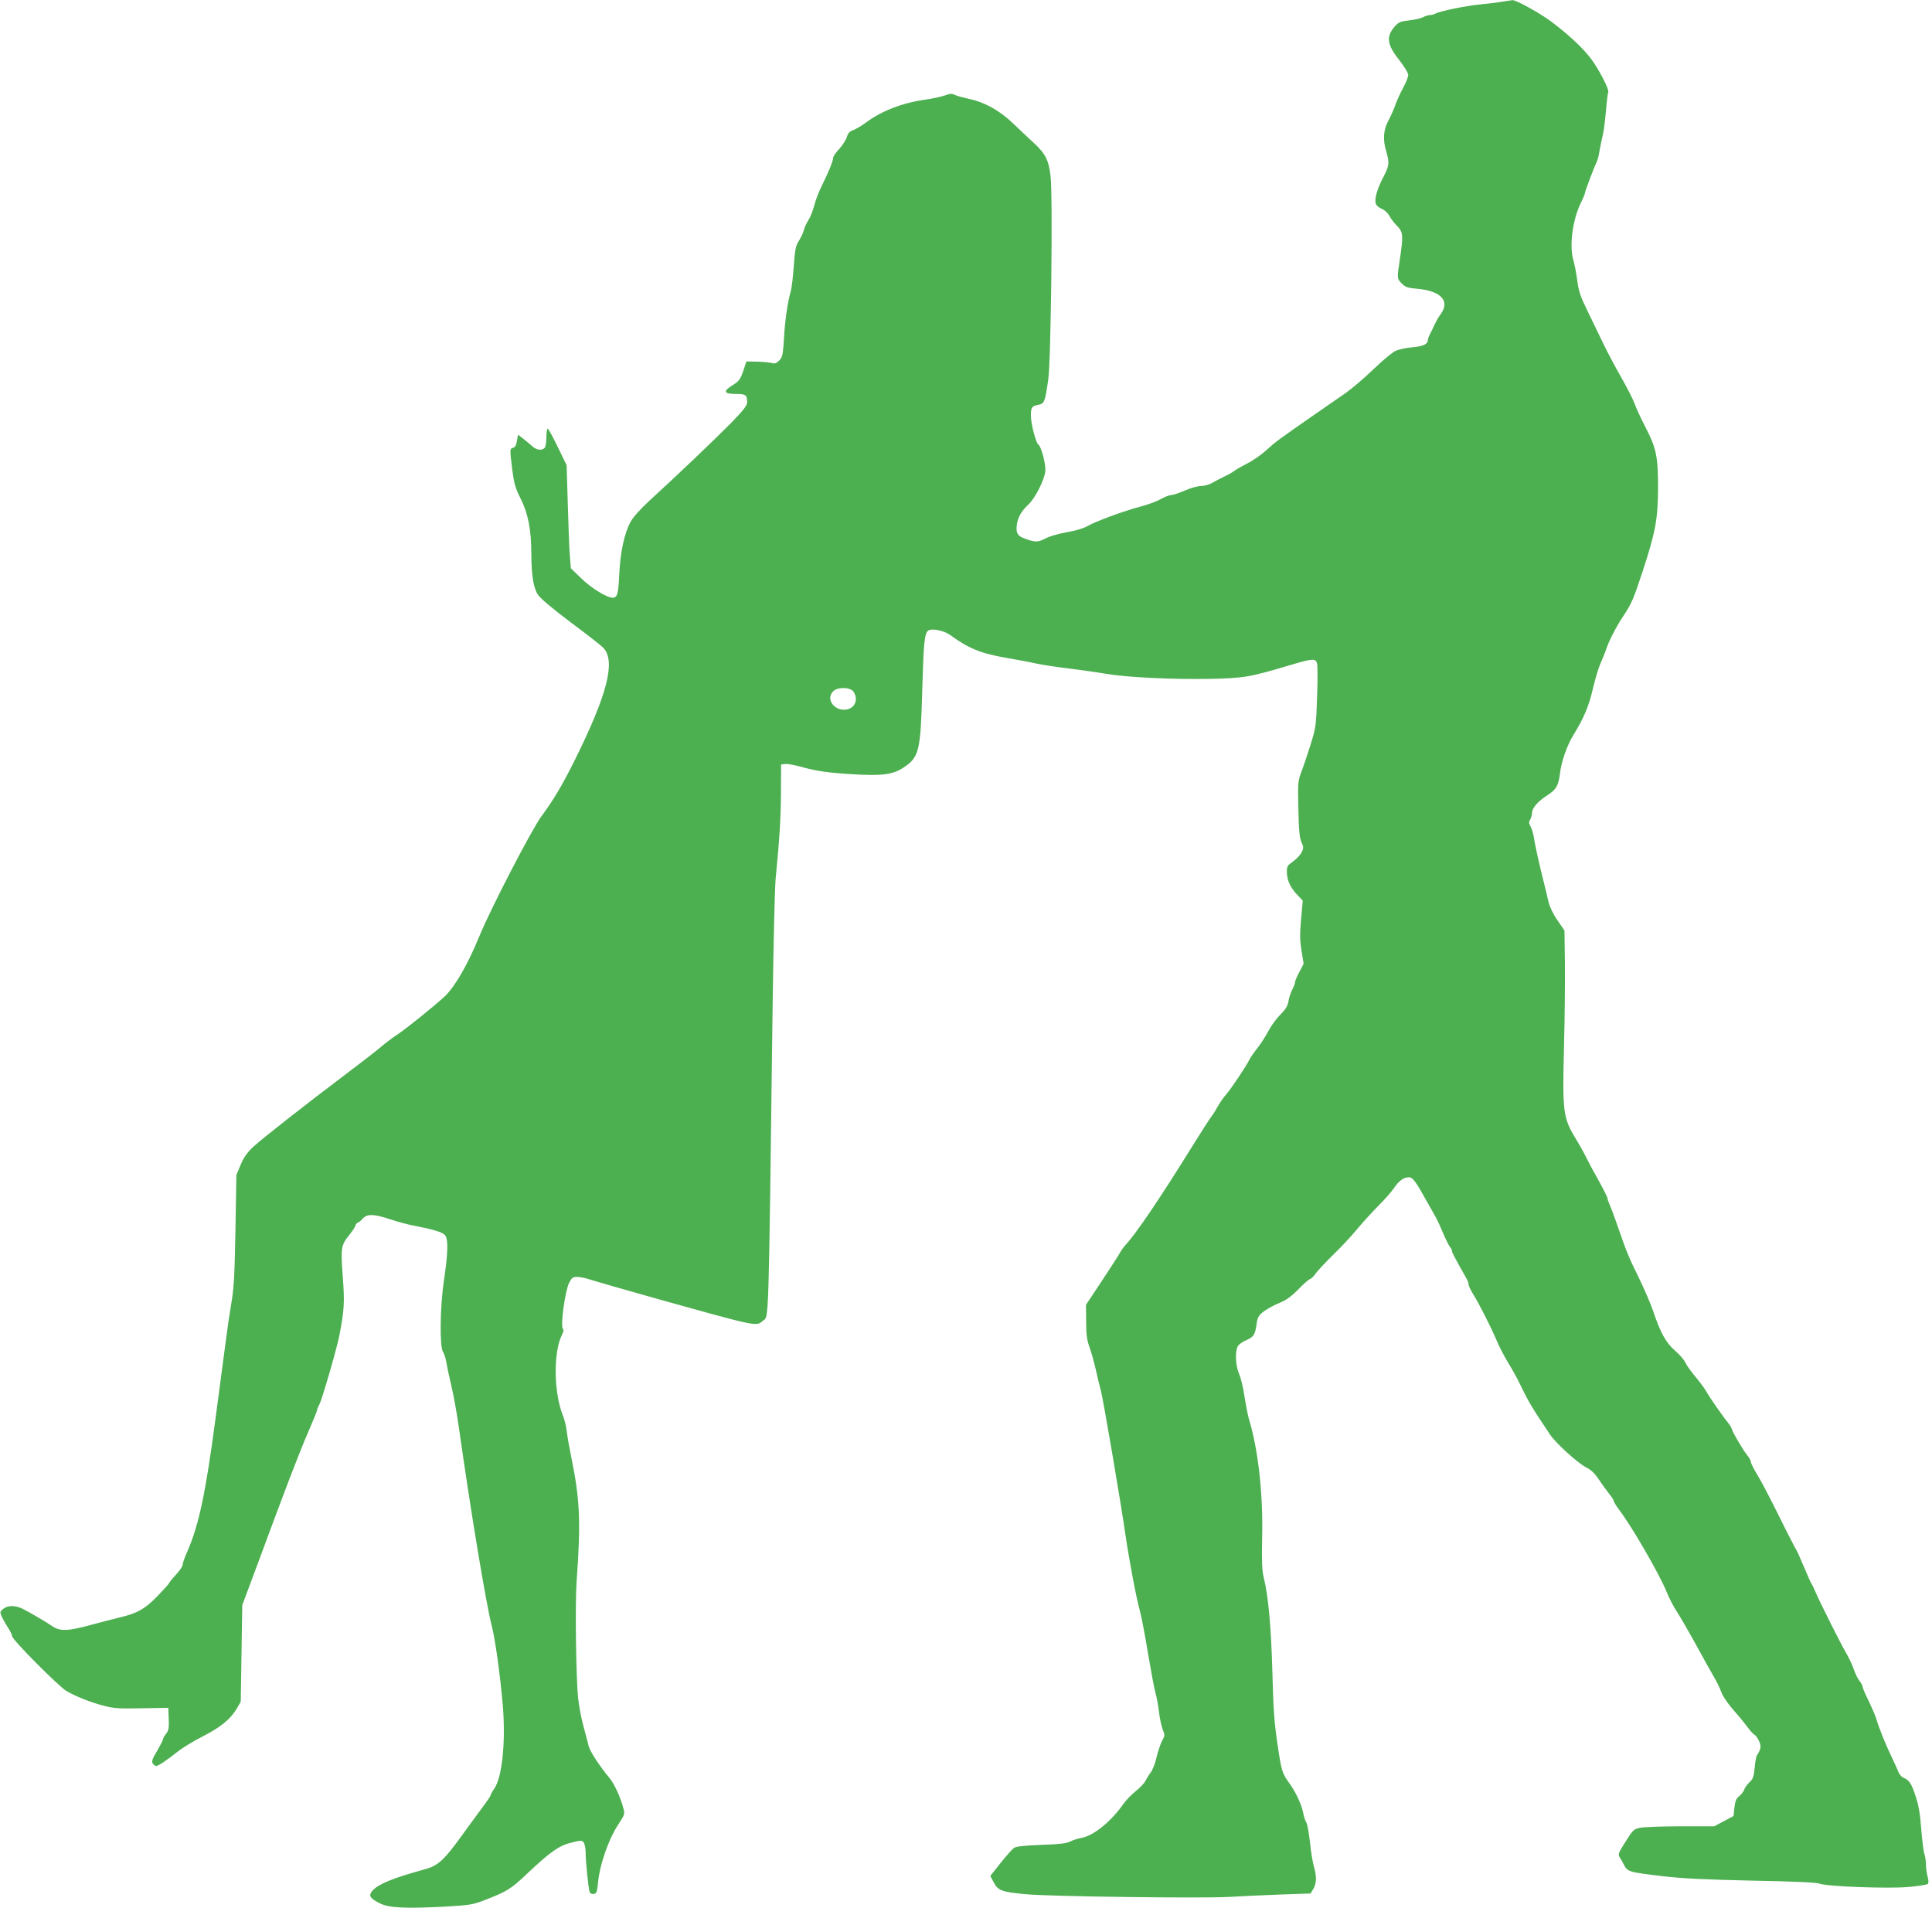
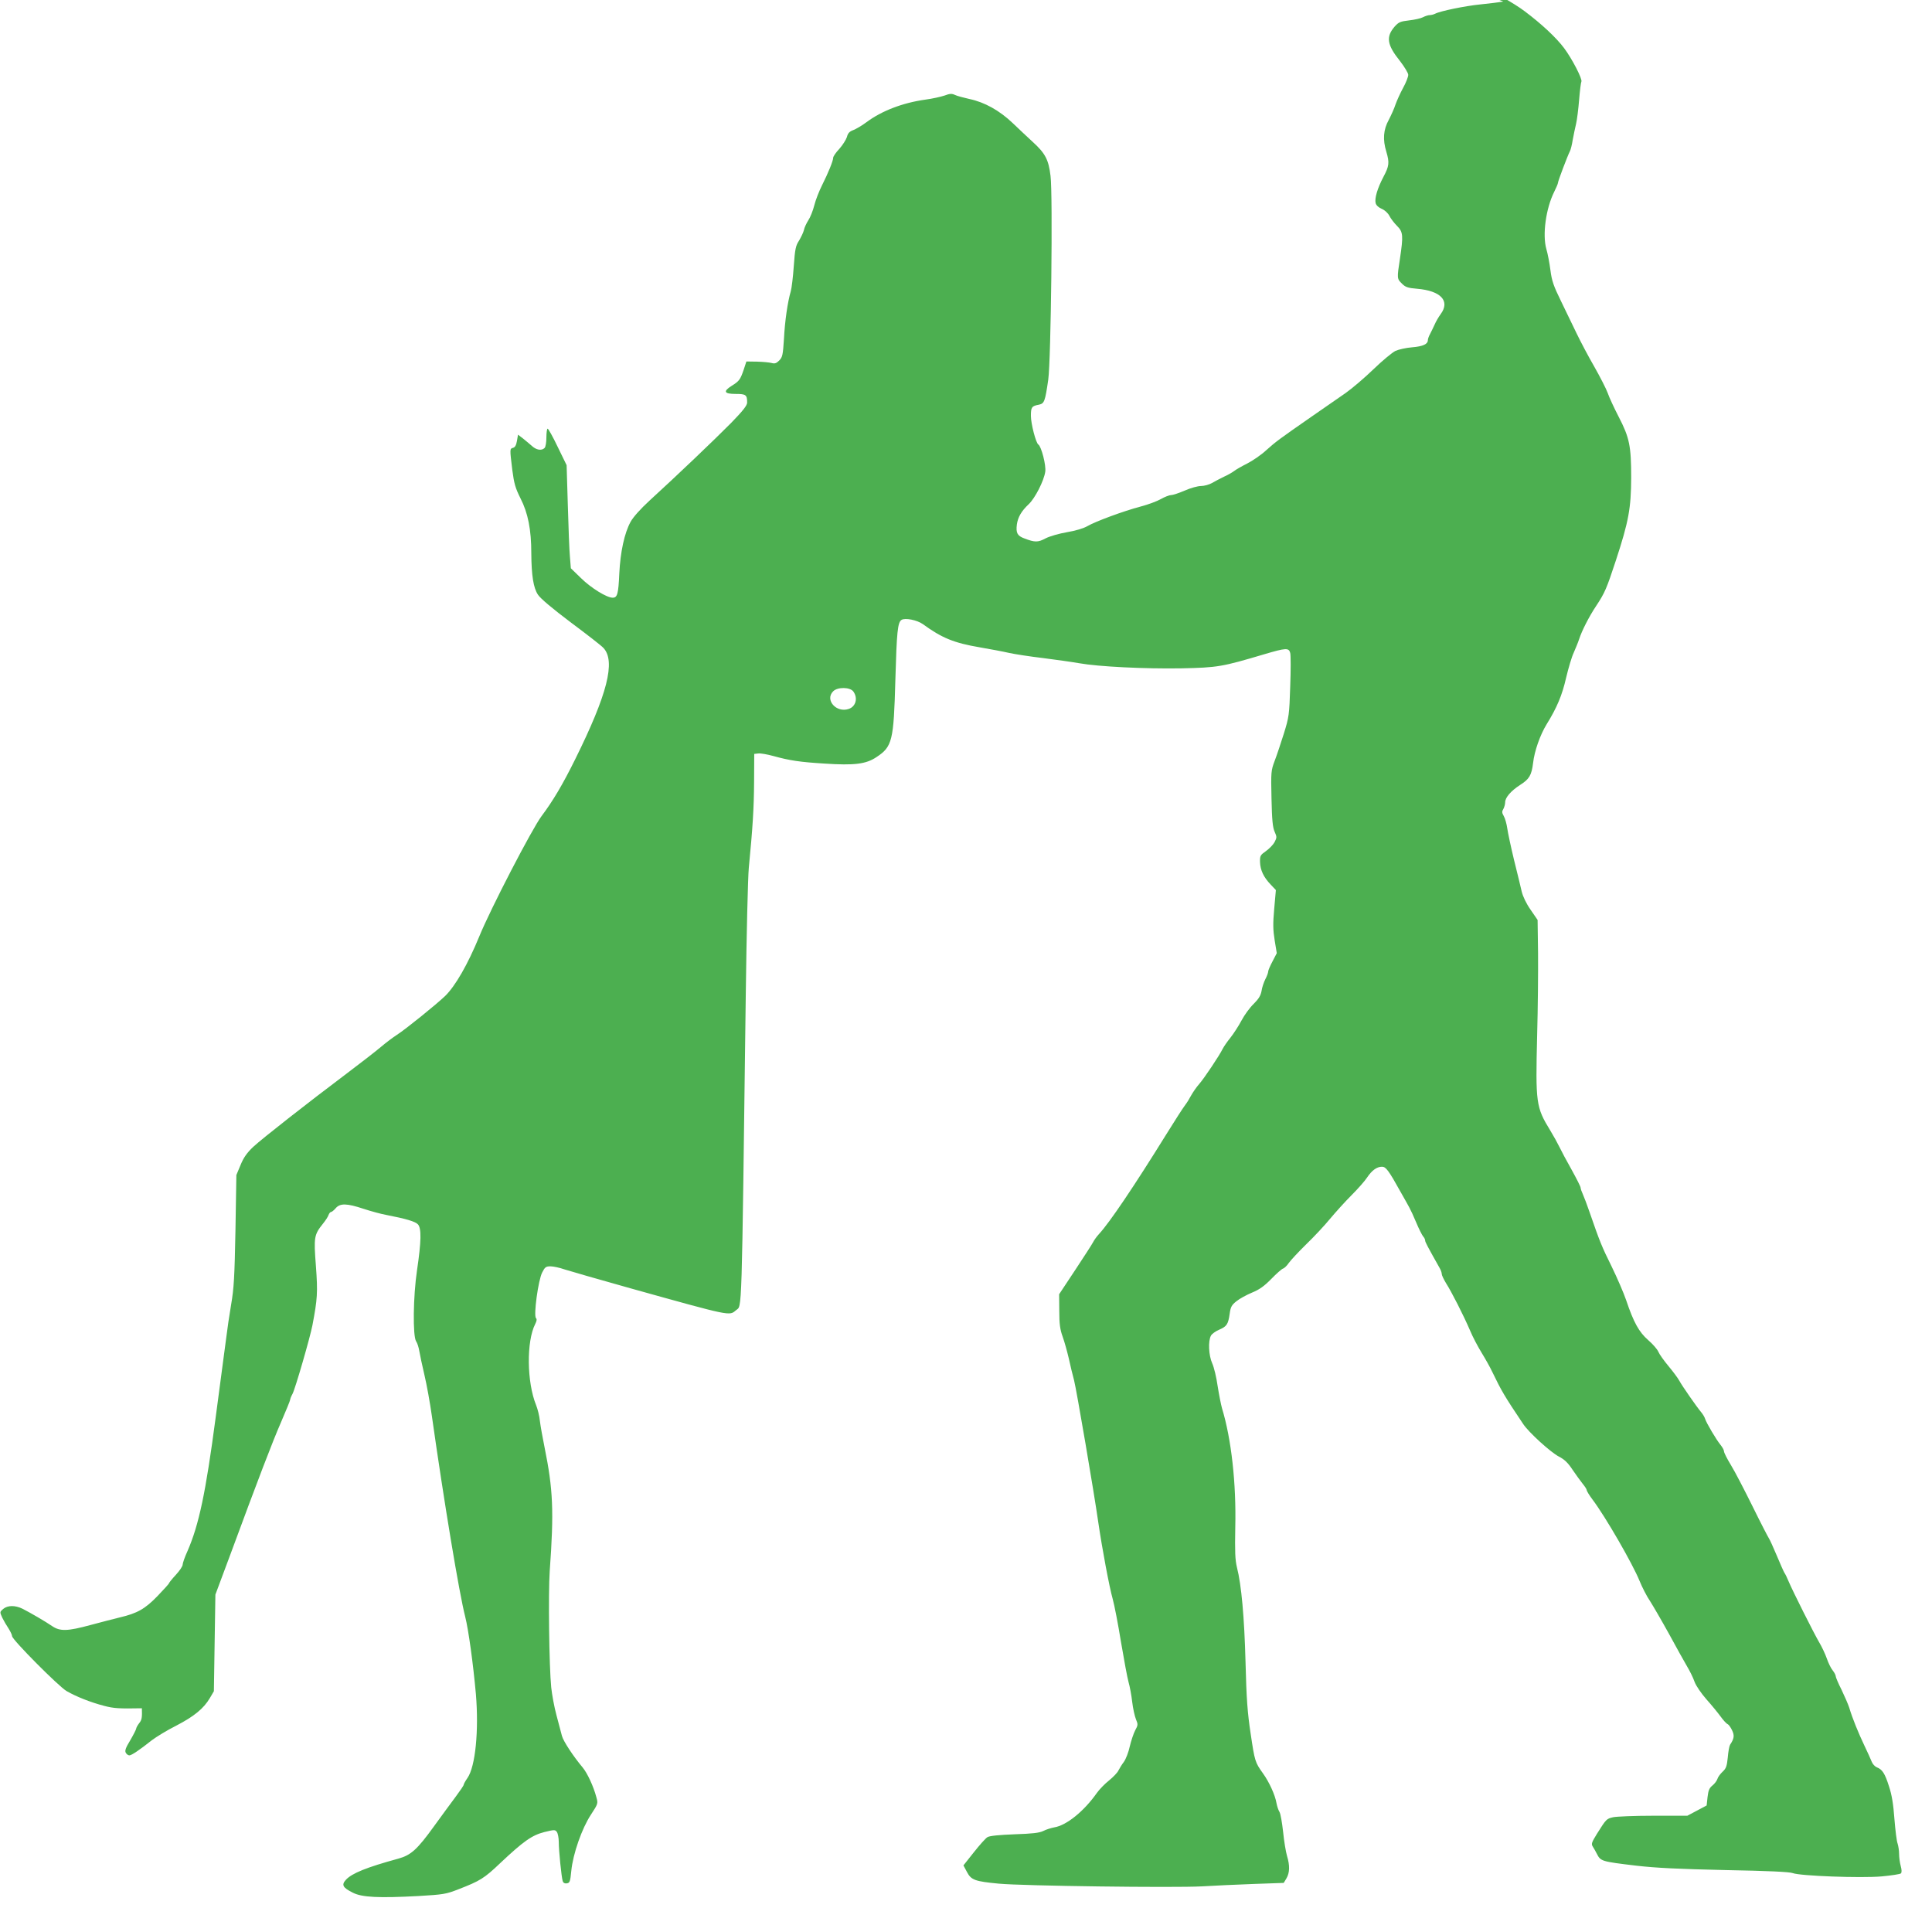
<svg xmlns="http://www.w3.org/2000/svg" version="1.0" width="1280pt" height="1264pt" viewBox="0 0 1280 1264" preserveAspectRatio="xMidYMid meet">
  <g transform="translate(0,1264) scale(0.1,-0.1)" fill="#4caf50" stroke="none">
-     <path d="M9960 12630 c-25 -5 -92 -13 -150 -19 -102 -10 -268 -44 -302 -62 -10 -5 -26 -9 -35 -9 -10 0 -30 -6 -45 -14 -15 -8 -56 -17 -92 -21 -58 -7 -69 -11 -96 -41 -59 -68 -51 -121 35 -228 30 -39 55 -80 55 -92 0 -13 -15 -52 -34 -86 -19 -35 -41 -84 -50 -109 -8 -26 -29 -72 -45 -103 -36 -65 -41 -131 -16 -212 21 -71 19 -94 -19 -165 -40 -76 -60 -143 -52 -175 4 -15 20 -29 41 -38 19 -8 41 -28 50 -46 9 -18 32 -48 51 -67 40 -40 42 -63 19 -217 -20 -130 -20 -133 13 -165 23 -23 38 -29 99 -34 159 -13 222 -81 158 -168 -14 -19 -32 -50 -40 -69 -9 -19 -22 -47 -30 -62 -8 -14 -15 -33 -15 -41 0 -27 -32 -42 -104 -48 -39 -3 -89 -14 -111 -24 -22 -11 -87 -65 -145 -121 -58 -56 -141 -127 -185 -158 -44 -30 -145 -101 -225 -156 -220 -153 -236 -165 -301 -223 -32 -30 -89 -69 -126 -88 -36 -18 -76 -41 -87 -50 -12 -9 -41 -26 -66 -37 -25 -12 -61 -31 -80 -42 -19 -11 -52 -20 -73 -20 -21 0 -69 -13 -107 -30 -38 -16 -78 -30 -91 -30 -12 0 -42 -12 -67 -26 -24 -14 -85 -37 -135 -50 -113 -30 -298 -98 -353 -130 -24 -14 -79 -31 -135 -40 -52 -9 -115 -27 -142 -41 -50 -27 -71 -27 -141 0 -46 17 -56 36 -49 92 7 49 30 89 79 135 42 40 100 154 109 214 7 42 -26 169 -46 181 -16 11 -49 137 -49 190 0 57 5 65 54 74 35 8 40 21 61 166 18 129 31 1228 15 1350 -13 108 -35 149 -117 224 -32 29 -92 86 -133 125 -88 84 -187 139 -287 160 -39 9 -82 20 -96 27 -21 10 -35 9 -69 -4 -24 -8 -81 -21 -127 -27 -150 -21 -289 -74 -391 -150 -29 -22 -69 -45 -87 -52 -25 -9 -36 -21 -42 -46 -6 -18 -28 -53 -50 -78 -23 -24 -41 -51 -41 -59 0 -21 -33 -101 -75 -185 -18 -36 -41 -94 -50 -130 -9 -36 -27 -81 -40 -100 -12 -19 -26 -48 -29 -65 -4 -16 -19 -47 -32 -69 -22 -33 -27 -55 -35 -169 -5 -72 -14 -147 -20 -167 -21 -72 -39 -197 -45 -314 -7 -109 -10 -122 -31 -144 -19 -19 -30 -23 -51 -17 -15 4 -58 8 -97 9 l-70 1 -18 -55 c-22 -64 -29 -75 -79 -106 -59 -37 -51 -54 26 -54 68 0 76 -6 76 -57 0 -19 -27 -54 -107 -136 -109 -110 -356 -346 -539 -513 -61 -56 -109 -110 -126 -141 -41 -74 -68 -200 -75 -343 -6 -136 -13 -160 -44 -160 -39 0 -143 64 -210 130 l-67 65 -6 75 c-4 41 -10 195 -14 342 l-8 266 -59 121 c-32 67 -62 121 -67 121 -4 0 -8 -26 -8 -58 0 -32 -5 -63 -12 -70 -20 -20 -56 -14 -87 16 -17 15 -44 37 -60 50 l-29 22 -7 -41 c-5 -29 -13 -43 -26 -46 -22 -6 -22 -6 -5 -146 12 -91 20 -120 55 -190 49 -96 71 -206 71 -362 1 -148 14 -230 44 -275 16 -25 97 -93 218 -184 106 -79 204 -155 216 -169 82 -88 26 -307 -187 -737 -83 -168 -148 -277 -223 -377 -63 -84 -339 -616 -413 -798 -76 -185 -158 -327 -225 -393 -57 -55 -261 -220 -320 -258 -25 -16 -73 -52 -106 -80 -34 -29 -135 -107 -225 -175 -267 -201 -559 -430 -621 -487 -42 -40 -64 -71 -84 -120 l-28 -67 -6 -365 c-6 -310 -10 -385 -29 -495 -12 -71 -26 -166 -31 -210 -6 -44 -13 -98 -16 -120 -3 -22 -28 -209 -55 -415 -66 -500 -111 -713 -187 -887 -18 -39 -32 -80 -32 -90 0 -10 -20 -40 -45 -67 -25 -27 -45 -52 -45 -55 0 -4 -34 -41 -76 -85 -83 -86 -135 -115 -250 -142 -38 -9 -125 -32 -193 -50 -154 -42 -203 -43 -255 -8 -45 31 -145 89 -198 116 -48 23 -97 23 -127 -2 -23 -20 -23 -20 -6 -58 10 -20 29 -53 42 -72 12 -19 23 -42 23 -50 0 -23 308 -333 361 -364 64 -37 160 -75 249 -98 64 -17 100 -19 250 -16 l175 3 3 -73 c2 -61 0 -77 -18 -99 -11 -14 -20 -31 -20 -37 -1 -6 -18 -40 -39 -76 -30 -49 -37 -69 -30 -82 5 -10 16 -18 24 -18 15 0 68 36 150 101 28 21 99 65 159 95 120 62 183 114 224 183 l27 46 5 320 5 320 97 260 c189 512 281 752 339 885 32 74 59 140 59 145 0 6 7 24 16 40 18 34 116 372 132 455 33 174 36 216 23 392 -15 193 -12 207 47 281 17 21 34 47 37 58 4 10 11 19 16 19 5 0 19 11 31 25 29 34 74 33 185 -4 49 -16 115 -34 148 -40 135 -26 194 -44 212 -63 24 -26 22 -114 -6 -303 -26 -174 -29 -438 -6 -472 8 -11 17 -40 21 -64 4 -24 19 -96 34 -159 15 -63 37 -185 49 -270 81 -572 181 -1175 221 -1331 22 -87 53 -313 71 -514 20 -241 -3 -479 -56 -555 -14 -20 -25 -40 -25 -45 0 -5 -24 -40 -53 -79 -29 -39 -94 -127 -143 -195 -111 -154 -153 -192 -236 -215 -212 -58 -308 -97 -348 -140 -31 -34 -22 -52 46 -86 61 -31 172 -36 434 -22 165 10 182 12 266 45 142 55 170 72 276 173 154 145 210 185 293 206 65 16 71 16 82 1 7 -9 13 -40 13 -67 0 -59 18 -233 26 -259 4 -12 13 -17 27 -15 20 3 23 11 30 83 11 112 70 281 130 372 47 72 48 74 36 116 -19 72 -60 160 -91 197 -62 74 -128 174 -137 209 -5 20 -21 81 -36 136 -15 55 -30 138 -35 185 -14 138 -20 624 -10 770 29 399 22 544 -34 820 -13 63 -27 142 -31 175 -3 33 -15 80 -25 105 -62 152 -65 423 -6 538 10 20 12 32 5 39 -17 17 15 252 41 302 18 36 25 41 55 41 19 0 61 -9 92 -20 32 -10 228 -67 436 -125 674 -188 656 -184 701 -146 41 36 37 -98 65 2096 5 396 14 772 20 835 26 269 34 395 35 570 l1 185 27 3 c15 2 60 -6 100 -17 108 -30 177 -40 338 -50 198 -13 275 -4 345 43 105 69 114 108 125 511 9 318 15 382 41 398 24 15 103 -1 141 -28 126 -92 207 -125 378 -154 69 -12 156 -28 194 -37 37 -8 139 -24 225 -34 86 -11 193 -26 238 -34 128 -23 435 -38 678 -34 240 5 269 10 548 93 145 43 164 44 173 9 4 -14 4 -114 0 -222 -6 -188 -8 -202 -42 -312 -20 -63 -47 -145 -61 -181 -24 -64 -25 -73 -21 -250 3 -142 8 -192 21 -220 15 -34 15 -38 -1 -69 -10 -18 -36 -44 -57 -59 -37 -26 -40 -31 -39 -73 2 -54 24 -100 71 -149 l34 -36 -11 -124 c-9 -100 -8 -140 3 -209 l14 -85 -28 -54 c-16 -30 -29 -60 -29 -68 0 -8 -8 -30 -19 -51 -10 -20 -22 -55 -25 -78 -6 -31 -19 -52 -52 -85 -25 -24 -61 -73 -80 -109 -19 -36 -52 -87 -74 -115 -22 -27 -45 -61 -52 -75 -21 -43 -121 -193 -155 -232 -18 -20 -41 -54 -53 -75 -11 -21 -28 -49 -39 -63 -20 -27 -66 -99 -127 -197 -214 -345 -374 -582 -444 -658 -15 -16 -33 -41 -40 -55 -7 -14 -61 -97 -119 -185 l-106 -160 1 -110 c0 -86 5 -123 22 -170 12 -33 30 -98 41 -145 10 -47 26 -112 35 -145 16 -62 132 -741 161 -945 25 -170 72 -423 95 -504 11 -39 36 -168 55 -286 20 -118 42 -237 50 -265 8 -27 19 -86 24 -130 5 -44 17 -96 25 -116 14 -33 14 -39 -5 -73 -11 -21 -27 -69 -36 -107 -8 -38 -26 -84 -39 -102 -13 -17 -29 -43 -36 -57 -6 -14 -34 -43 -62 -66 -28 -22 -64 -59 -81 -83 -85 -121 -201 -215 -282 -228 -21 -4 -54 -14 -73 -24 -27 -13 -72 -18 -192 -22 -102 -4 -164 -10 -178 -19 -12 -7 -52 -52 -90 -100 l-69 -87 23 -43 c28 -54 53 -63 212 -78 157 -15 1159 -28 1344 -18 80 5 235 12 344 16 l199 7 18 30 c22 37 23 86 4 148 -8 27 -20 99 -26 160 -7 62 -17 121 -24 132 -7 11 -16 37 -20 59 -9 53 -48 139 -89 196 -53 74 -55 81 -82 263 -21 138 -28 232 -34 473 -8 300 -27 512 -57 630 -12 50 -14 102 -11 265 7 290 -26 586 -88 789 -7 25 -20 91 -29 148 -8 57 -24 124 -36 150 -23 51 -28 147 -8 183 6 11 30 29 54 39 51 22 60 36 70 106 6 44 12 57 45 83 21 17 67 42 103 57 49 20 81 43 127 90 34 35 69 66 78 69 10 3 27 20 39 38 13 18 64 73 115 123 51 49 122 125 158 169 36 43 99 113 141 155 42 42 89 95 104 118 32 48 65 72 99 72 26 0 44 -24 125 -170 23 -41 49 -86 56 -100 8 -14 29 -59 46 -100 17 -41 38 -82 45 -91 8 -8 14 -21 14 -28 0 -10 16 -40 97 -184 7 -12 13 -29 13 -38 0 -8 13 -35 28 -60 37 -58 116 -213 159 -313 18 -44 54 -111 78 -150 24 -39 56 -96 70 -126 61 -126 78 -156 204 -344 37 -56 182 -188 238 -217 35 -18 59 -40 89 -86 23 -34 54 -76 68 -94 14 -17 26 -35 26 -41 0 -6 17 -34 38 -62 87 -115 267 -428 312 -539 17 -42 48 -103 70 -135 21 -33 78 -131 126 -218 48 -88 101 -184 119 -214 18 -30 41 -76 50 -103 10 -27 44 -76 78 -115 33 -37 75 -88 94 -114 18 -25 39 -48 47 -51 7 -3 20 -21 29 -40 17 -35 15 -55 -13 -97 -5 -8 -12 -46 -15 -84 -6 -58 -11 -73 -35 -95 -15 -14 -31 -36 -34 -48 -4 -12 -19 -32 -33 -43 -20 -16 -27 -32 -32 -76 l-6 -56 -64 -34 -64 -34 -226 0 c-124 0 -244 -5 -266 -10 -43 -10 -45 -11 -107 -110 -35 -57 -39 -67 -27 -85 7 -11 19 -32 26 -46 26 -51 29 -52 263 -80 132 -15 277 -22 590 -29 279 -5 425 -12 445 -20 48 -19 452 -34 589 -22 65 6 123 15 128 20 6 6 6 23 -1 48 -6 22 -11 58 -11 81 0 23 -5 54 -10 69 -6 15 -15 88 -21 163 -7 97 -17 159 -36 216 -27 85 -44 112 -81 126 -12 5 -27 21 -33 36 -6 16 -28 64 -49 108 -40 84 -80 182 -100 250 -7 22 -30 75 -51 119 -22 43 -39 84 -39 91 0 7 -9 24 -20 38 -12 14 -29 50 -39 79 -10 29 -33 78 -51 108 -34 58 -174 336 -203 405 -9 22 -21 47 -27 55 -5 8 -28 60 -51 115 -23 55 -46 105 -51 112 -5 7 -54 101 -108 211 -54 109 -118 233 -144 275 -25 41 -46 82 -46 91 0 8 -10 27 -23 43 -28 34 -93 144 -102 172 -3 11 -15 31 -25 43 -32 38 -129 178 -146 210 -9 17 -41 60 -71 96 -30 36 -61 79 -68 96 -7 17 -38 52 -67 77 -61 53 -97 118 -146 264 -17 50 -61 151 -97 225 -64 129 -78 163 -146 360 -16 47 -36 99 -44 117 -8 17 -15 37 -15 44 0 7 -27 60 -59 118 -33 58 -69 126 -81 151 -12 25 -39 74 -61 110 -95 155 -98 180 -87 632 5 177 7 422 6 543 l-3 220 -46 67 c-29 41 -51 88 -59 120 -7 29 -29 124 -51 210 -21 87 -41 181 -45 210 -4 29 -14 65 -23 81 -13 22 -13 31 -3 47 6 11 12 31 12 44 0 32 38 76 100 116 60 38 75 64 85 144 9 81 47 187 89 256 69 111 104 195 130 310 15 63 37 138 50 165 12 28 29 68 36 90 18 56 66 150 112 219 59 89 70 116 131 301 86 262 101 348 102 550 0 210 -11 265 -83 404 -30 58 -63 129 -72 156 -10 28 -50 106 -89 175 -40 69 -92 168 -117 220 -25 52 -72 149 -104 215 -49 100 -61 134 -70 205 -6 47 -18 110 -27 140 -27 95 -3 268 51 377 14 28 26 56 26 62 0 11 63 178 79 209 5 9 14 44 19 77 6 33 16 80 22 105 6 25 15 96 20 158 5 62 12 116 15 121 9 15 -61 151 -115 223 -52 69 -147 158 -260 243 -72 55 -236 146 -260 144 -8 -1 -35 -5 -60 -9z m-4306 -4572 c31 -44 16 -99 -31 -115 -82 -28 -160 60 -103 117 30 30 113 28 134 -2z" />
+     <path d="M9960 12630 c-25 -5 -92 -13 -150 -19 -102 -10 -268 -44 -302 -62 -10 -5 -26 -9 -35 -9 -10 0 -30 -6 -45 -14 -15 -8 -56 -17 -92 -21 -58 -7 -69 -11 -96 -41 -59 -68 -51 -121 35 -228 30 -39 55 -80 55 -92 0 -13 -15 -52 -34 -86 -19 -35 -41 -84 -50 -109 -8 -26 -29 -72 -45 -103 -36 -65 -41 -131 -16 -212 21 -71 19 -94 -19 -165 -40 -76 -60 -143 -52 -175 4 -15 20 -29 41 -38 19 -8 41 -28 50 -46 9 -18 32 -48 51 -67 40 -40 42 -63 19 -217 -20 -130 -20 -133 13 -165 23 -23 38 -29 99 -34 159 -13 222 -81 158 -168 -14 -19 -32 -50 -40 -69 -9 -19 -22 -47 -30 -62 -8 -14 -15 -33 -15 -41 0 -27 -32 -42 -104 -48 -39 -3 -89 -14 -111 -24 -22 -11 -87 -65 -145 -121 -58 -56 -141 -127 -185 -158 -44 -30 -145 -101 -225 -156 -220 -153 -236 -165 -301 -223 -32 -30 -89 -69 -126 -88 -36 -18 -76 -41 -87 -50 -12 -9 -41 -26 -66 -37 -25 -12 -61 -31 -80 -42 -19 -11 -52 -20 -73 -20 -21 0 -69 -13 -107 -30 -38 -16 -78 -30 -91 -30 -12 0 -42 -12 -67 -26 -24 -14 -85 -37 -135 -50 -113 -30 -298 -98 -353 -130 -24 -14 -79 -31 -135 -40 -52 -9 -115 -27 -142 -41 -50 -27 -71 -27 -141 0 -46 17 -56 36 -49 92 7 49 30 89 79 135 42 40 100 154 109 214 7 42 -26 169 -46 181 -16 11 -49 137 -49 190 0 57 5 65 54 74 35 8 40 21 61 166 18 129 31 1228 15 1350 -13 108 -35 149 -117 224 -32 29 -92 86 -133 125 -88 84 -187 139 -287 160 -39 9 -82 20 -96 27 -21 10 -35 9 -69 -4 -24 -8 -81 -21 -127 -27 -150 -21 -289 -74 -391 -150 -29 -22 -69 -45 -87 -52 -25 -9 -36 -21 -42 -46 -6 -18 -28 -53 -50 -78 -23 -24 -41 -51 -41 -59 0 -21 -33 -101 -75 -185 -18 -36 -41 -94 -50 -130 -9 -36 -27 -81 -40 -100 -12 -19 -26 -48 -29 -65 -4 -16 -19 -47 -32 -69 -22 -33 -27 -55 -35 -169 -5 -72 -14 -147 -20 -167 -21 -72 -39 -197 -45 -314 -7 -109 -10 -122 -31 -144 -19 -19 -30 -23 -51 -17 -15 4 -58 8 -97 9 l-70 1 -18 -55 c-22 -64 -29 -75 -79 -106 -59 -37 -51 -54 26 -54 68 0 76 -6 76 -57 0 -19 -27 -54 -107 -136 -109 -110 -356 -346 -539 -513 -61 -56 -109 -110 -126 -141 -41 -74 -68 -200 -75 -343 -6 -136 -13 -160 -44 -160 -39 0 -143 64 -210 130 l-67 65 -6 75 c-4 41 -10 195 -14 342 l-8 266 -59 121 c-32 67 -62 121 -67 121 -4 0 -8 -26 -8 -58 0 -32 -5 -63 -12 -70 -20 -20 -56 -14 -87 16 -17 15 -44 37 -60 50 l-29 22 -7 -41 c-5 -29 -13 -43 -26 -46 -22 -6 -22 -6 -5 -146 12 -91 20 -120 55 -190 49 -96 71 -206 71 -362 1 -148 14 -230 44 -275 16 -25 97 -93 218 -184 106 -79 204 -155 216 -169 82 -88 26 -307 -187 -737 -83 -168 -148 -277 -223 -377 -63 -84 -339 -616 -413 -798 -76 -185 -158 -327 -225 -393 -57 -55 -261 -220 -320 -258 -25 -16 -73 -52 -106 -80 -34 -29 -135 -107 -225 -175 -267 -201 -559 -430 -621 -487 -42 -40 -64 -71 -84 -120 l-28 -67 -6 -365 c-6 -310 -10 -385 -29 -495 -12 -71 -26 -166 -31 -210 -6 -44 -13 -98 -16 -120 -3 -22 -28 -209 -55 -415 -66 -500 -111 -713 -187 -887 -18 -39 -32 -80 -32 -90 0 -10 -20 -40 -45 -67 -25 -27 -45 -52 -45 -55 0 -4 -34 -41 -76 -85 -83 -86 -135 -115 -250 -142 -38 -9 -125 -32 -193 -50 -154 -42 -203 -43 -255 -8 -45 31 -145 89 -198 116 -48 23 -97 23 -127 -2 -23 -20 -23 -20 -6 -58 10 -20 29 -53 42 -72 12 -19 23 -42 23 -50 0 -23 308 -333 361 -364 64 -37 160 -75 249 -98 64 -17 100 -19 250 -16 c2 -61 0 -77 -18 -99 -11 -14 -20 -31 -20 -37 -1 -6 -18 -40 -39 -76 -30 -49 -37 -69 -30 -82 5 -10 16 -18 24 -18 15 0 68 36 150 101 28 21 99 65 159 95 120 62 183 114 224 183 l27 46 5 320 5 320 97 260 c189 512 281 752 339 885 32 74 59 140 59 145 0 6 7 24 16 40 18 34 116 372 132 455 33 174 36 216 23 392 -15 193 -12 207 47 281 17 21 34 47 37 58 4 10 11 19 16 19 5 0 19 11 31 25 29 34 74 33 185 -4 49 -16 115 -34 148 -40 135 -26 194 -44 212 -63 24 -26 22 -114 -6 -303 -26 -174 -29 -438 -6 -472 8 -11 17 -40 21 -64 4 -24 19 -96 34 -159 15 -63 37 -185 49 -270 81 -572 181 -1175 221 -1331 22 -87 53 -313 71 -514 20 -241 -3 -479 -56 -555 -14 -20 -25 -40 -25 -45 0 -5 -24 -40 -53 -79 -29 -39 -94 -127 -143 -195 -111 -154 -153 -192 -236 -215 -212 -58 -308 -97 -348 -140 -31 -34 -22 -52 46 -86 61 -31 172 -36 434 -22 165 10 182 12 266 45 142 55 170 72 276 173 154 145 210 185 293 206 65 16 71 16 82 1 7 -9 13 -40 13 -67 0 -59 18 -233 26 -259 4 -12 13 -17 27 -15 20 3 23 11 30 83 11 112 70 281 130 372 47 72 48 74 36 116 -19 72 -60 160 -91 197 -62 74 -128 174 -137 209 -5 20 -21 81 -36 136 -15 55 -30 138 -35 185 -14 138 -20 624 -10 770 29 399 22 544 -34 820 -13 63 -27 142 -31 175 -3 33 -15 80 -25 105 -62 152 -65 423 -6 538 10 20 12 32 5 39 -17 17 15 252 41 302 18 36 25 41 55 41 19 0 61 -9 92 -20 32 -10 228 -67 436 -125 674 -188 656 -184 701 -146 41 36 37 -98 65 2096 5 396 14 772 20 835 26 269 34 395 35 570 l1 185 27 3 c15 2 60 -6 100 -17 108 -30 177 -40 338 -50 198 -13 275 -4 345 43 105 69 114 108 125 511 9 318 15 382 41 398 24 15 103 -1 141 -28 126 -92 207 -125 378 -154 69 -12 156 -28 194 -37 37 -8 139 -24 225 -34 86 -11 193 -26 238 -34 128 -23 435 -38 678 -34 240 5 269 10 548 93 145 43 164 44 173 9 4 -14 4 -114 0 -222 -6 -188 -8 -202 -42 -312 -20 -63 -47 -145 -61 -181 -24 -64 -25 -73 -21 -250 3 -142 8 -192 21 -220 15 -34 15 -38 -1 -69 -10 -18 -36 -44 -57 -59 -37 -26 -40 -31 -39 -73 2 -54 24 -100 71 -149 l34 -36 -11 -124 c-9 -100 -8 -140 3 -209 l14 -85 -28 -54 c-16 -30 -29 -60 -29 -68 0 -8 -8 -30 -19 -51 -10 -20 -22 -55 -25 -78 -6 -31 -19 -52 -52 -85 -25 -24 -61 -73 -80 -109 -19 -36 -52 -87 -74 -115 -22 -27 -45 -61 -52 -75 -21 -43 -121 -193 -155 -232 -18 -20 -41 -54 -53 -75 -11 -21 -28 -49 -39 -63 -20 -27 -66 -99 -127 -197 -214 -345 -374 -582 -444 -658 -15 -16 -33 -41 -40 -55 -7 -14 -61 -97 -119 -185 l-106 -160 1 -110 c0 -86 5 -123 22 -170 12 -33 30 -98 41 -145 10 -47 26 -112 35 -145 16 -62 132 -741 161 -945 25 -170 72 -423 95 -504 11 -39 36 -168 55 -286 20 -118 42 -237 50 -265 8 -27 19 -86 24 -130 5 -44 17 -96 25 -116 14 -33 14 -39 -5 -73 -11 -21 -27 -69 -36 -107 -8 -38 -26 -84 -39 -102 -13 -17 -29 -43 -36 -57 -6 -14 -34 -43 -62 -66 -28 -22 -64 -59 -81 -83 -85 -121 -201 -215 -282 -228 -21 -4 -54 -14 -73 -24 -27 -13 -72 -18 -192 -22 -102 -4 -164 -10 -178 -19 -12 -7 -52 -52 -90 -100 l-69 -87 23 -43 c28 -54 53 -63 212 -78 157 -15 1159 -28 1344 -18 80 5 235 12 344 16 l199 7 18 30 c22 37 23 86 4 148 -8 27 -20 99 -26 160 -7 62 -17 121 -24 132 -7 11 -16 37 -20 59 -9 53 -48 139 -89 196 -53 74 -55 81 -82 263 -21 138 -28 232 -34 473 -8 300 -27 512 -57 630 -12 50 -14 102 -11 265 7 290 -26 586 -88 789 -7 25 -20 91 -29 148 -8 57 -24 124 -36 150 -23 51 -28 147 -8 183 6 11 30 29 54 39 51 22 60 36 70 106 6 44 12 57 45 83 21 17 67 42 103 57 49 20 81 43 127 90 34 35 69 66 78 69 10 3 27 20 39 38 13 18 64 73 115 123 51 49 122 125 158 169 36 43 99 113 141 155 42 42 89 95 104 118 32 48 65 72 99 72 26 0 44 -24 125 -170 23 -41 49 -86 56 -100 8 -14 29 -59 46 -100 17 -41 38 -82 45 -91 8 -8 14 -21 14 -28 0 -10 16 -40 97 -184 7 -12 13 -29 13 -38 0 -8 13 -35 28 -60 37 -58 116 -213 159 -313 18 -44 54 -111 78 -150 24 -39 56 -96 70 -126 61 -126 78 -156 204 -344 37 -56 182 -188 238 -217 35 -18 59 -40 89 -86 23 -34 54 -76 68 -94 14 -17 26 -35 26 -41 0 -6 17 -34 38 -62 87 -115 267 -428 312 -539 17 -42 48 -103 70 -135 21 -33 78 -131 126 -218 48 -88 101 -184 119 -214 18 -30 41 -76 50 -103 10 -27 44 -76 78 -115 33 -37 75 -88 94 -114 18 -25 39 -48 47 -51 7 -3 20 -21 29 -40 17 -35 15 -55 -13 -97 -5 -8 -12 -46 -15 -84 -6 -58 -11 -73 -35 -95 -15 -14 -31 -36 -34 -48 -4 -12 -19 -32 -33 -43 -20 -16 -27 -32 -32 -76 l-6 -56 -64 -34 -64 -34 -226 0 c-124 0 -244 -5 -266 -10 -43 -10 -45 -11 -107 -110 -35 -57 -39 -67 -27 -85 7 -11 19 -32 26 -46 26 -51 29 -52 263 -80 132 -15 277 -22 590 -29 279 -5 425 -12 445 -20 48 -19 452 -34 589 -22 65 6 123 15 128 20 6 6 6 23 -1 48 -6 22 -11 58 -11 81 0 23 -5 54 -10 69 -6 15 -15 88 -21 163 -7 97 -17 159 -36 216 -27 85 -44 112 -81 126 -12 5 -27 21 -33 36 -6 16 -28 64 -49 108 -40 84 -80 182 -100 250 -7 22 -30 75 -51 119 -22 43 -39 84 -39 91 0 7 -9 24 -20 38 -12 14 -29 50 -39 79 -10 29 -33 78 -51 108 -34 58 -174 336 -203 405 -9 22 -21 47 -27 55 -5 8 -28 60 -51 115 -23 55 -46 105 -51 112 -5 7 -54 101 -108 211 -54 109 -118 233 -144 275 -25 41 -46 82 -46 91 0 8 -10 27 -23 43 -28 34 -93 144 -102 172 -3 11 -15 31 -25 43 -32 38 -129 178 -146 210 -9 17 -41 60 -71 96 -30 36 -61 79 -68 96 -7 17 -38 52 -67 77 -61 53 -97 118 -146 264 -17 50 -61 151 -97 225 -64 129 -78 163 -146 360 -16 47 -36 99 -44 117 -8 17 -15 37 -15 44 0 7 -27 60 -59 118 -33 58 -69 126 -81 151 -12 25 -39 74 -61 110 -95 155 -98 180 -87 632 5 177 7 422 6 543 l-3 220 -46 67 c-29 41 -51 88 -59 120 -7 29 -29 124 -51 210 -21 87 -41 181 -45 210 -4 29 -14 65 -23 81 -13 22 -13 31 -3 47 6 11 12 31 12 44 0 32 38 76 100 116 60 38 75 64 85 144 9 81 47 187 89 256 69 111 104 195 130 310 15 63 37 138 50 165 12 28 29 68 36 90 18 56 66 150 112 219 59 89 70 116 131 301 86 262 101 348 102 550 0 210 -11 265 -83 404 -30 58 -63 129 -72 156 -10 28 -50 106 -89 175 -40 69 -92 168 -117 220 -25 52 -72 149 -104 215 -49 100 -61 134 -70 205 -6 47 -18 110 -27 140 -27 95 -3 268 51 377 14 28 26 56 26 62 0 11 63 178 79 209 5 9 14 44 19 77 6 33 16 80 22 105 6 25 15 96 20 158 5 62 12 116 15 121 9 15 -61 151 -115 223 -52 69 -147 158 -260 243 -72 55 -236 146 -260 144 -8 -1 -35 -5 -60 -9z m-4306 -4572 c31 -44 16 -99 -31 -115 -82 -28 -160 60 -103 117 30 30 113 28 134 -2z" />
  </g>
</svg>